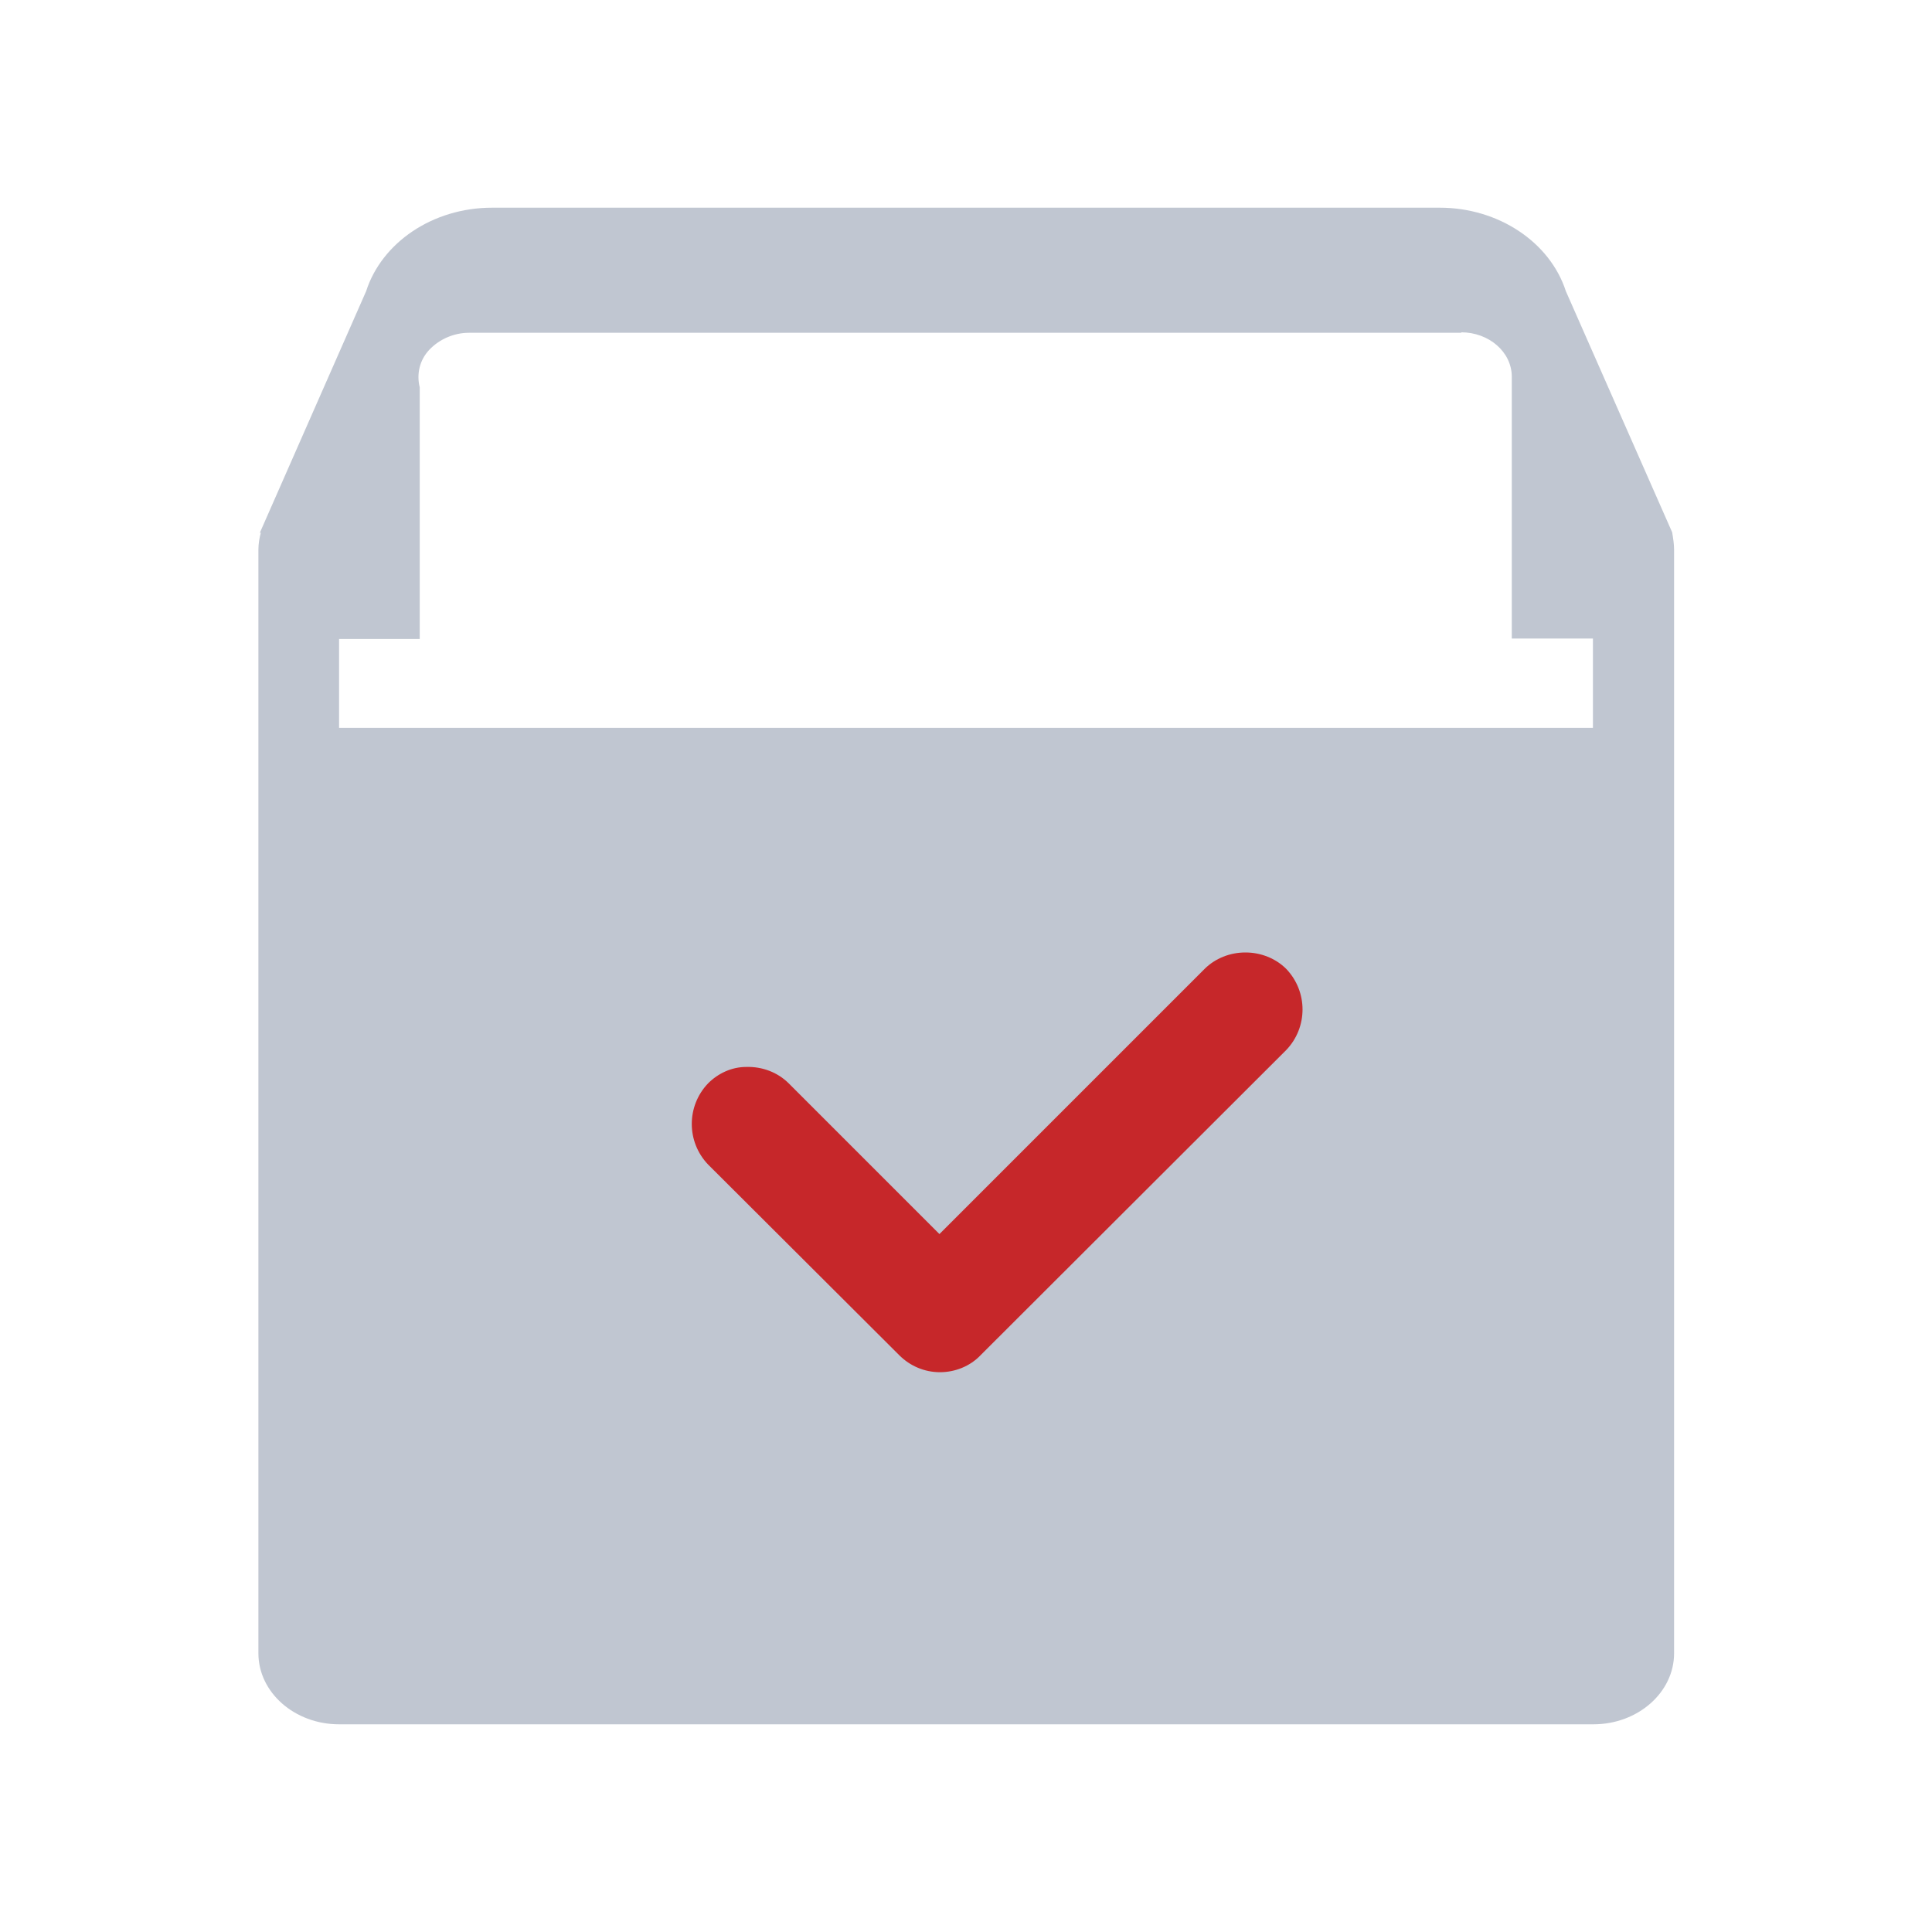
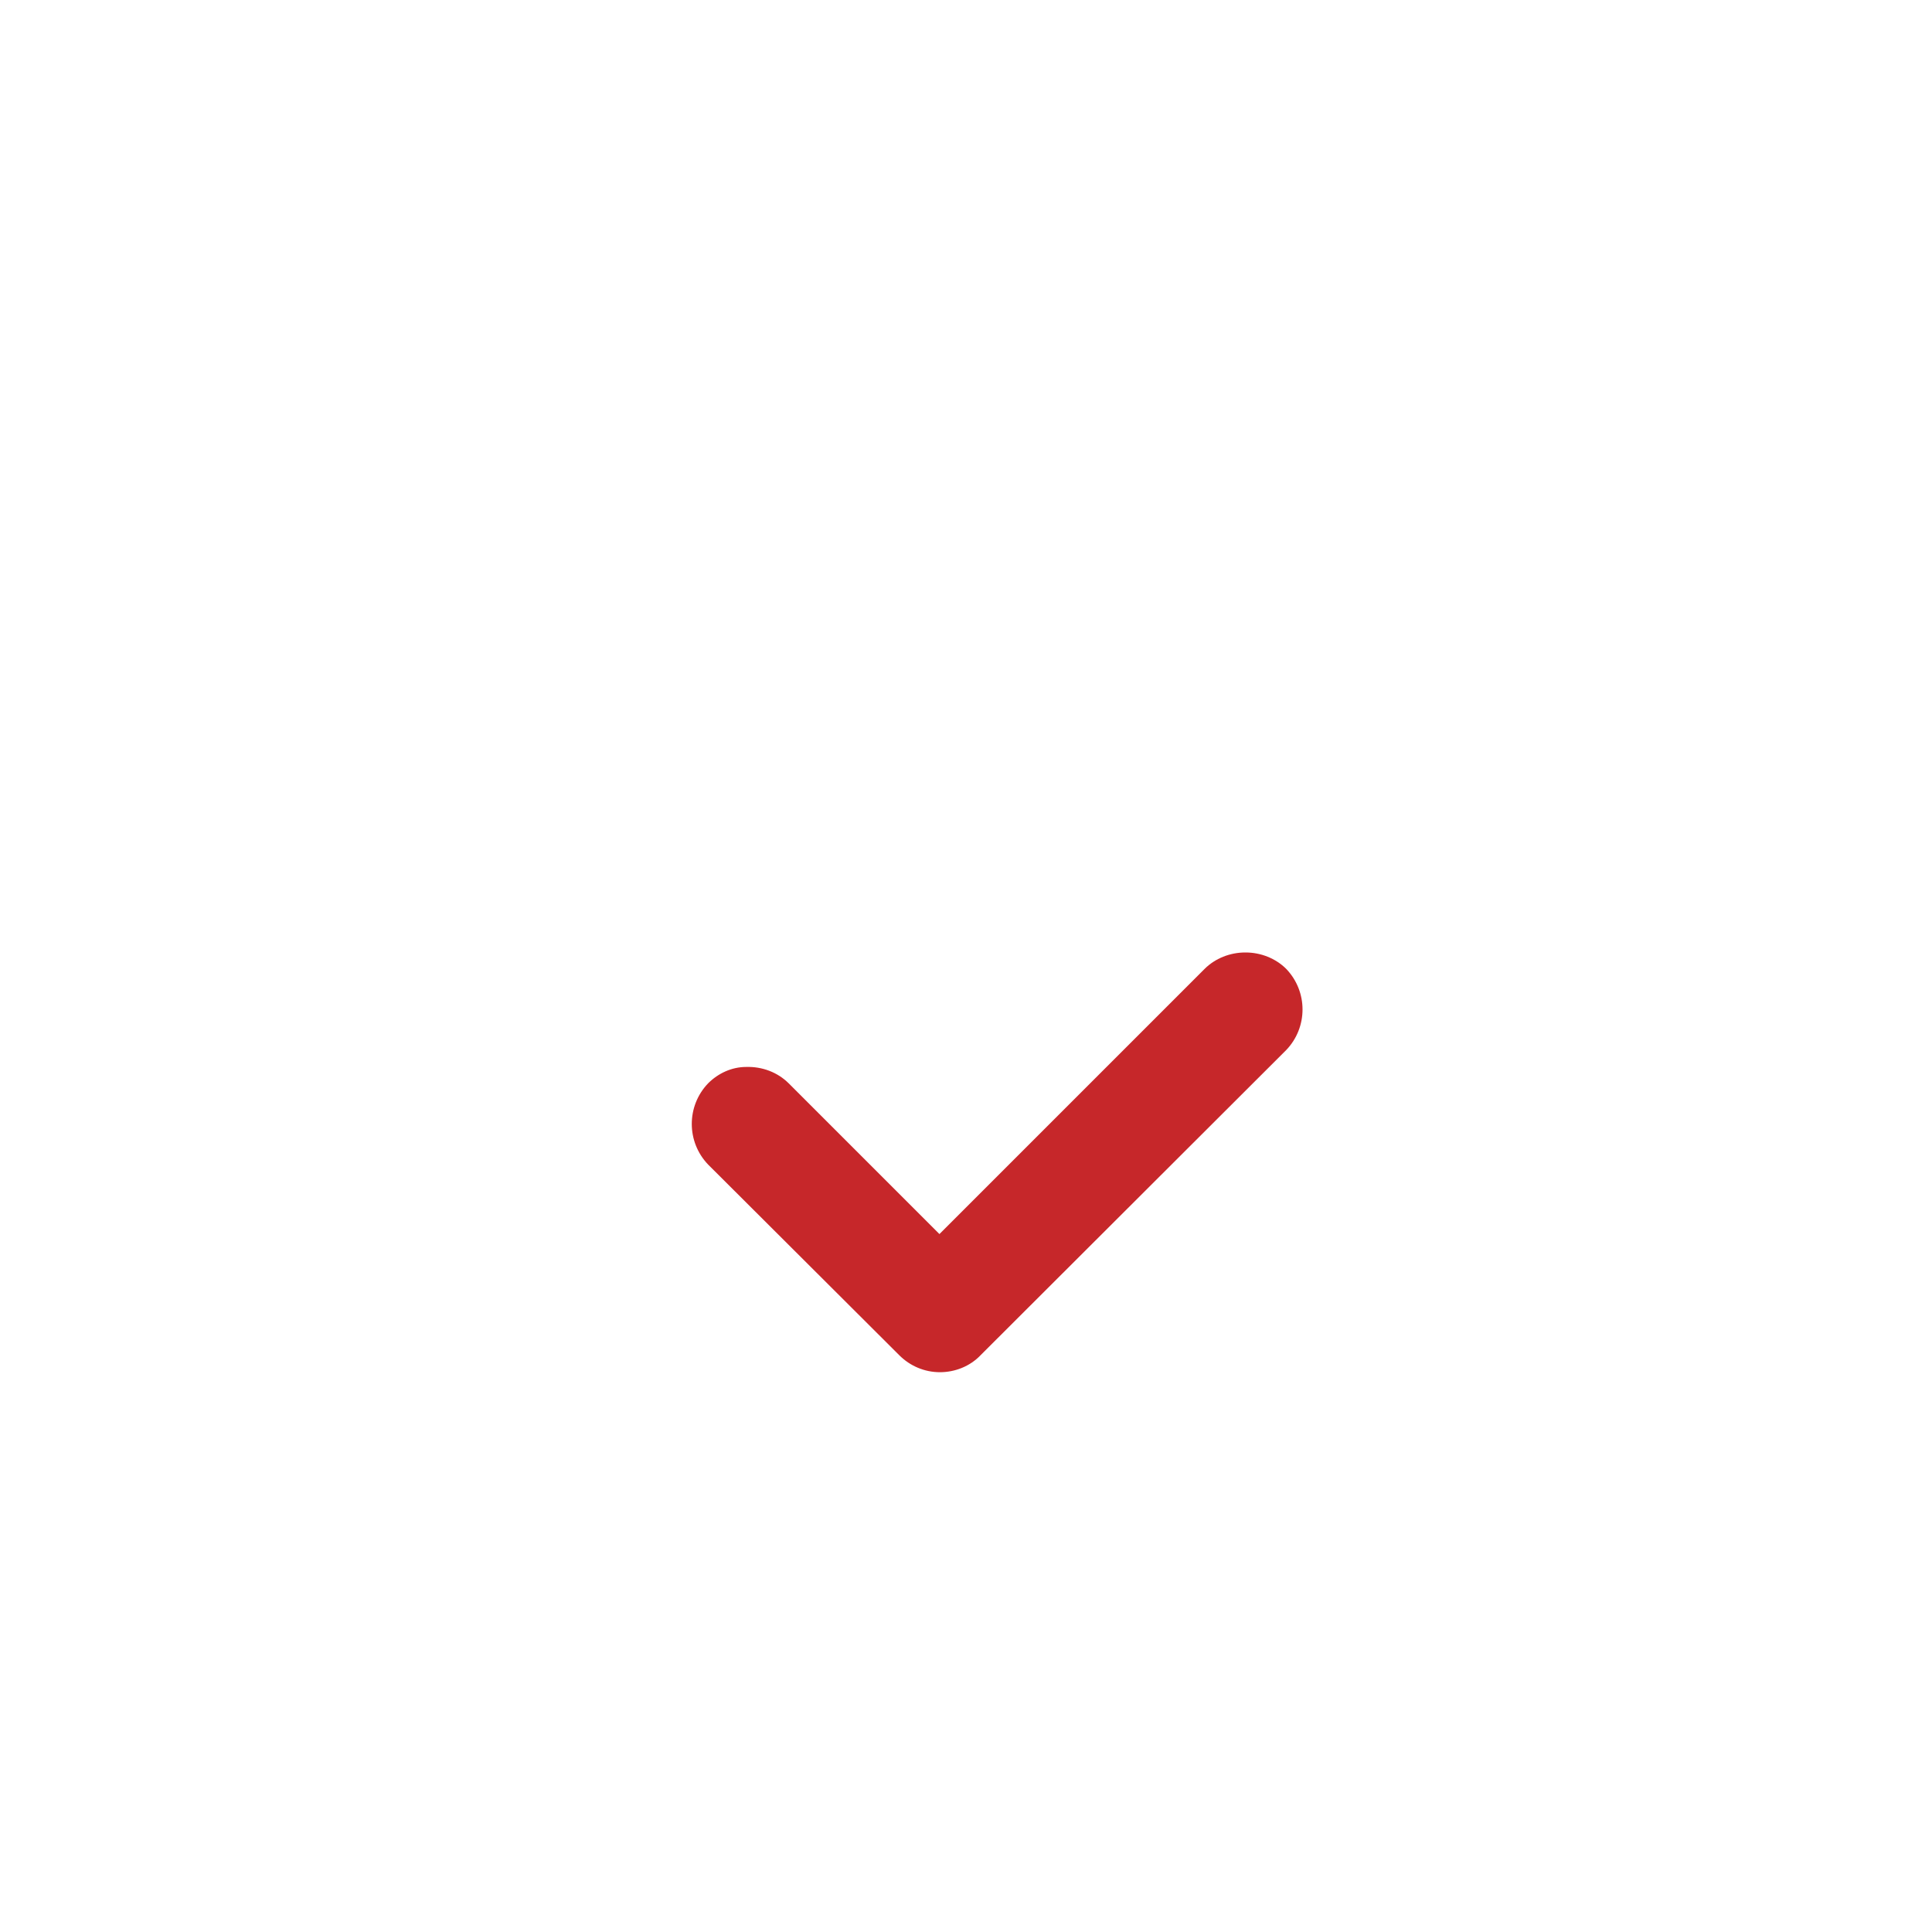
<svg xmlns="http://www.w3.org/2000/svg" id="_图层_2" data-name="图层 2" viewBox="0 0 40 40">
  <defs>
    <style>
      .cls-1 {
        fill: none;
      }

      .cls-2 {
        fill: #c0c6d1;
      }

      .cls-3 {
        fill: #c6272a;
      }
    </style>
  </defs>
  <g id="_图层_1-2" data-name="图层 1">
    <g>
      <rect class="cls-1" width="40" height="40" />
      <g>
-         <path class="cls-2" d="m29.81,4.3c1.21,0,2.28.71,2.61,1.73l2.2,4.99c.02.12.04.24.04.36v22.85c0,.81-.75,1.47-1.67,1.47H7.02c-.92,0-1.67-.66-1.67-1.47V11.38c0-.12.02-.24.05-.35h-.02s2.2-5,2.2-5c.32-1,1.37-1.73,2.61-1.73h19.62Zm.45,2.59H9.71c-.31,0-.61.13-.82.35-.2.21-.27.5-.2.78v5.21h-1.67v1.84h25.96v-1.85h-1.68v-5.42c0-.51-.47-.92-1.05-.92h0s0,0,0,0Z" />
        <path class="cls-3" d="m25.78,19.72c-.31,0-.62.12-.84.34l-5.49,5.49-3.12-3.12c-.23-.23-.55-.35-.88-.34-.3,0-.58.13-.79.34-.45.47-.45,1.21,0,1.68l3.96,3.95c.22.22.52.35.84.35.31,0,.62-.12.84-.35l6.33-6.32c.45-.47.45-1.21,0-1.68-.22-.22-.53-.34-.84-.34h0Z" />
      </g>
    </g>
  </g>
</svg>